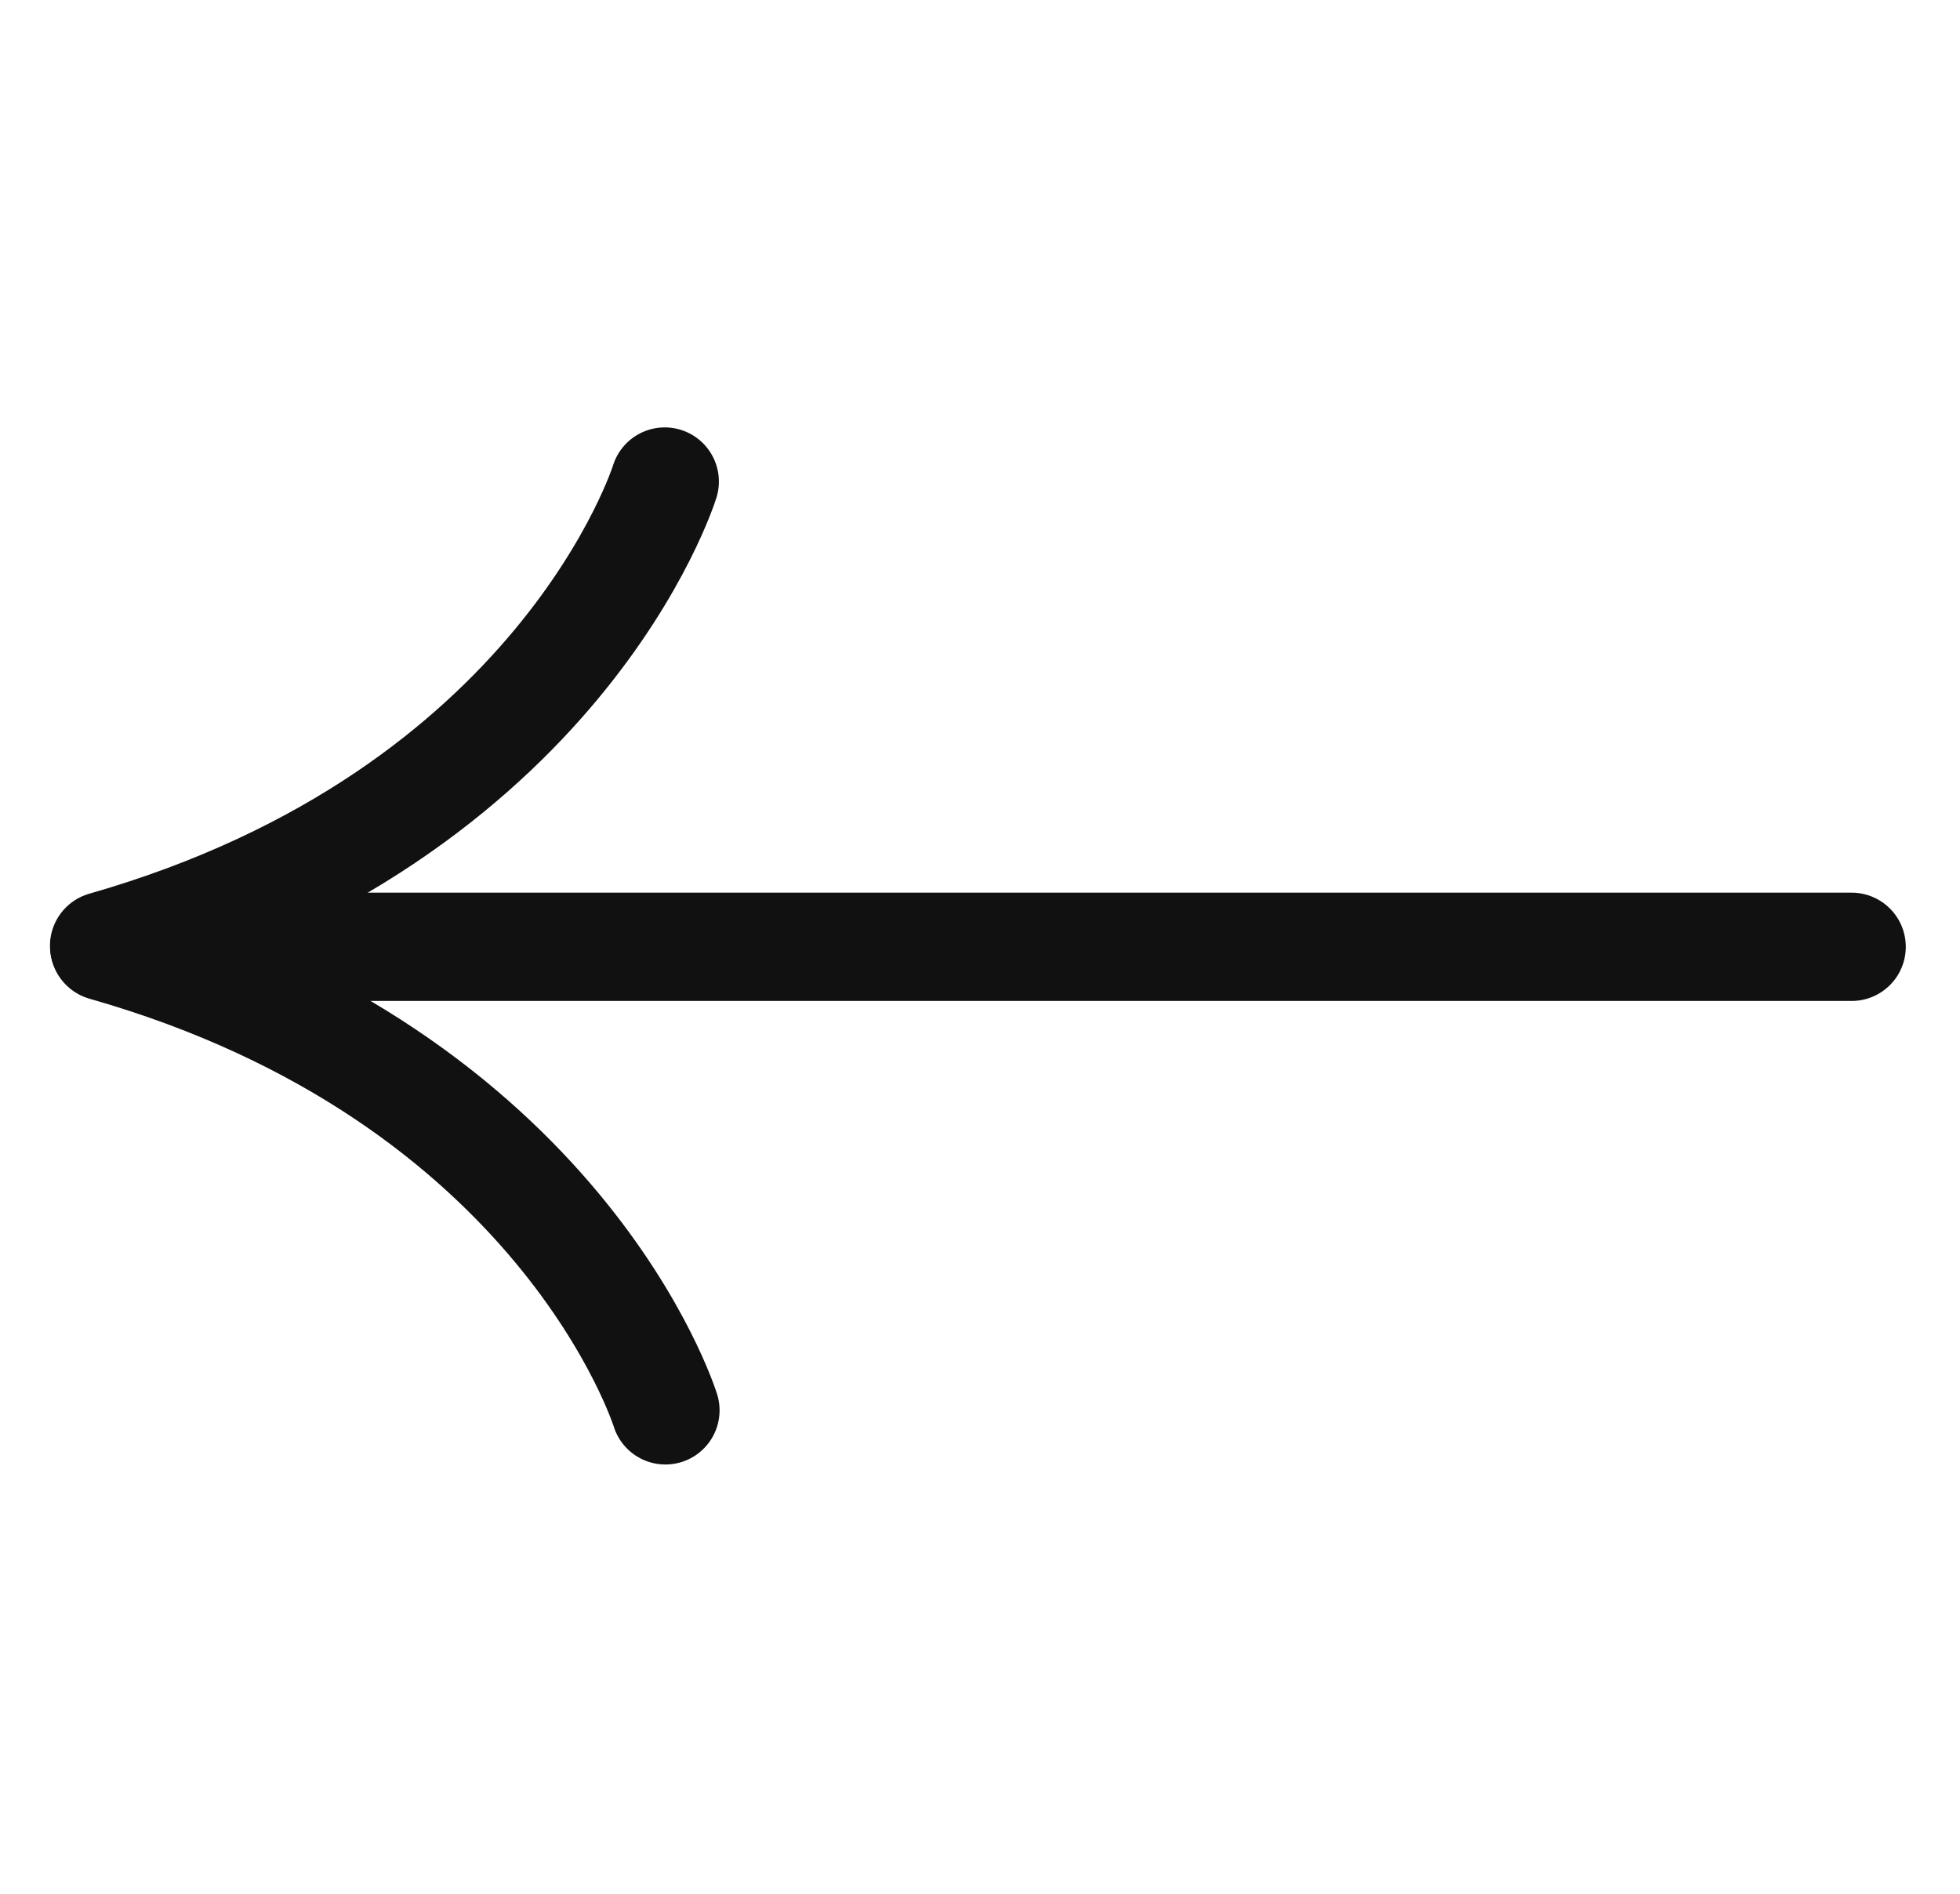
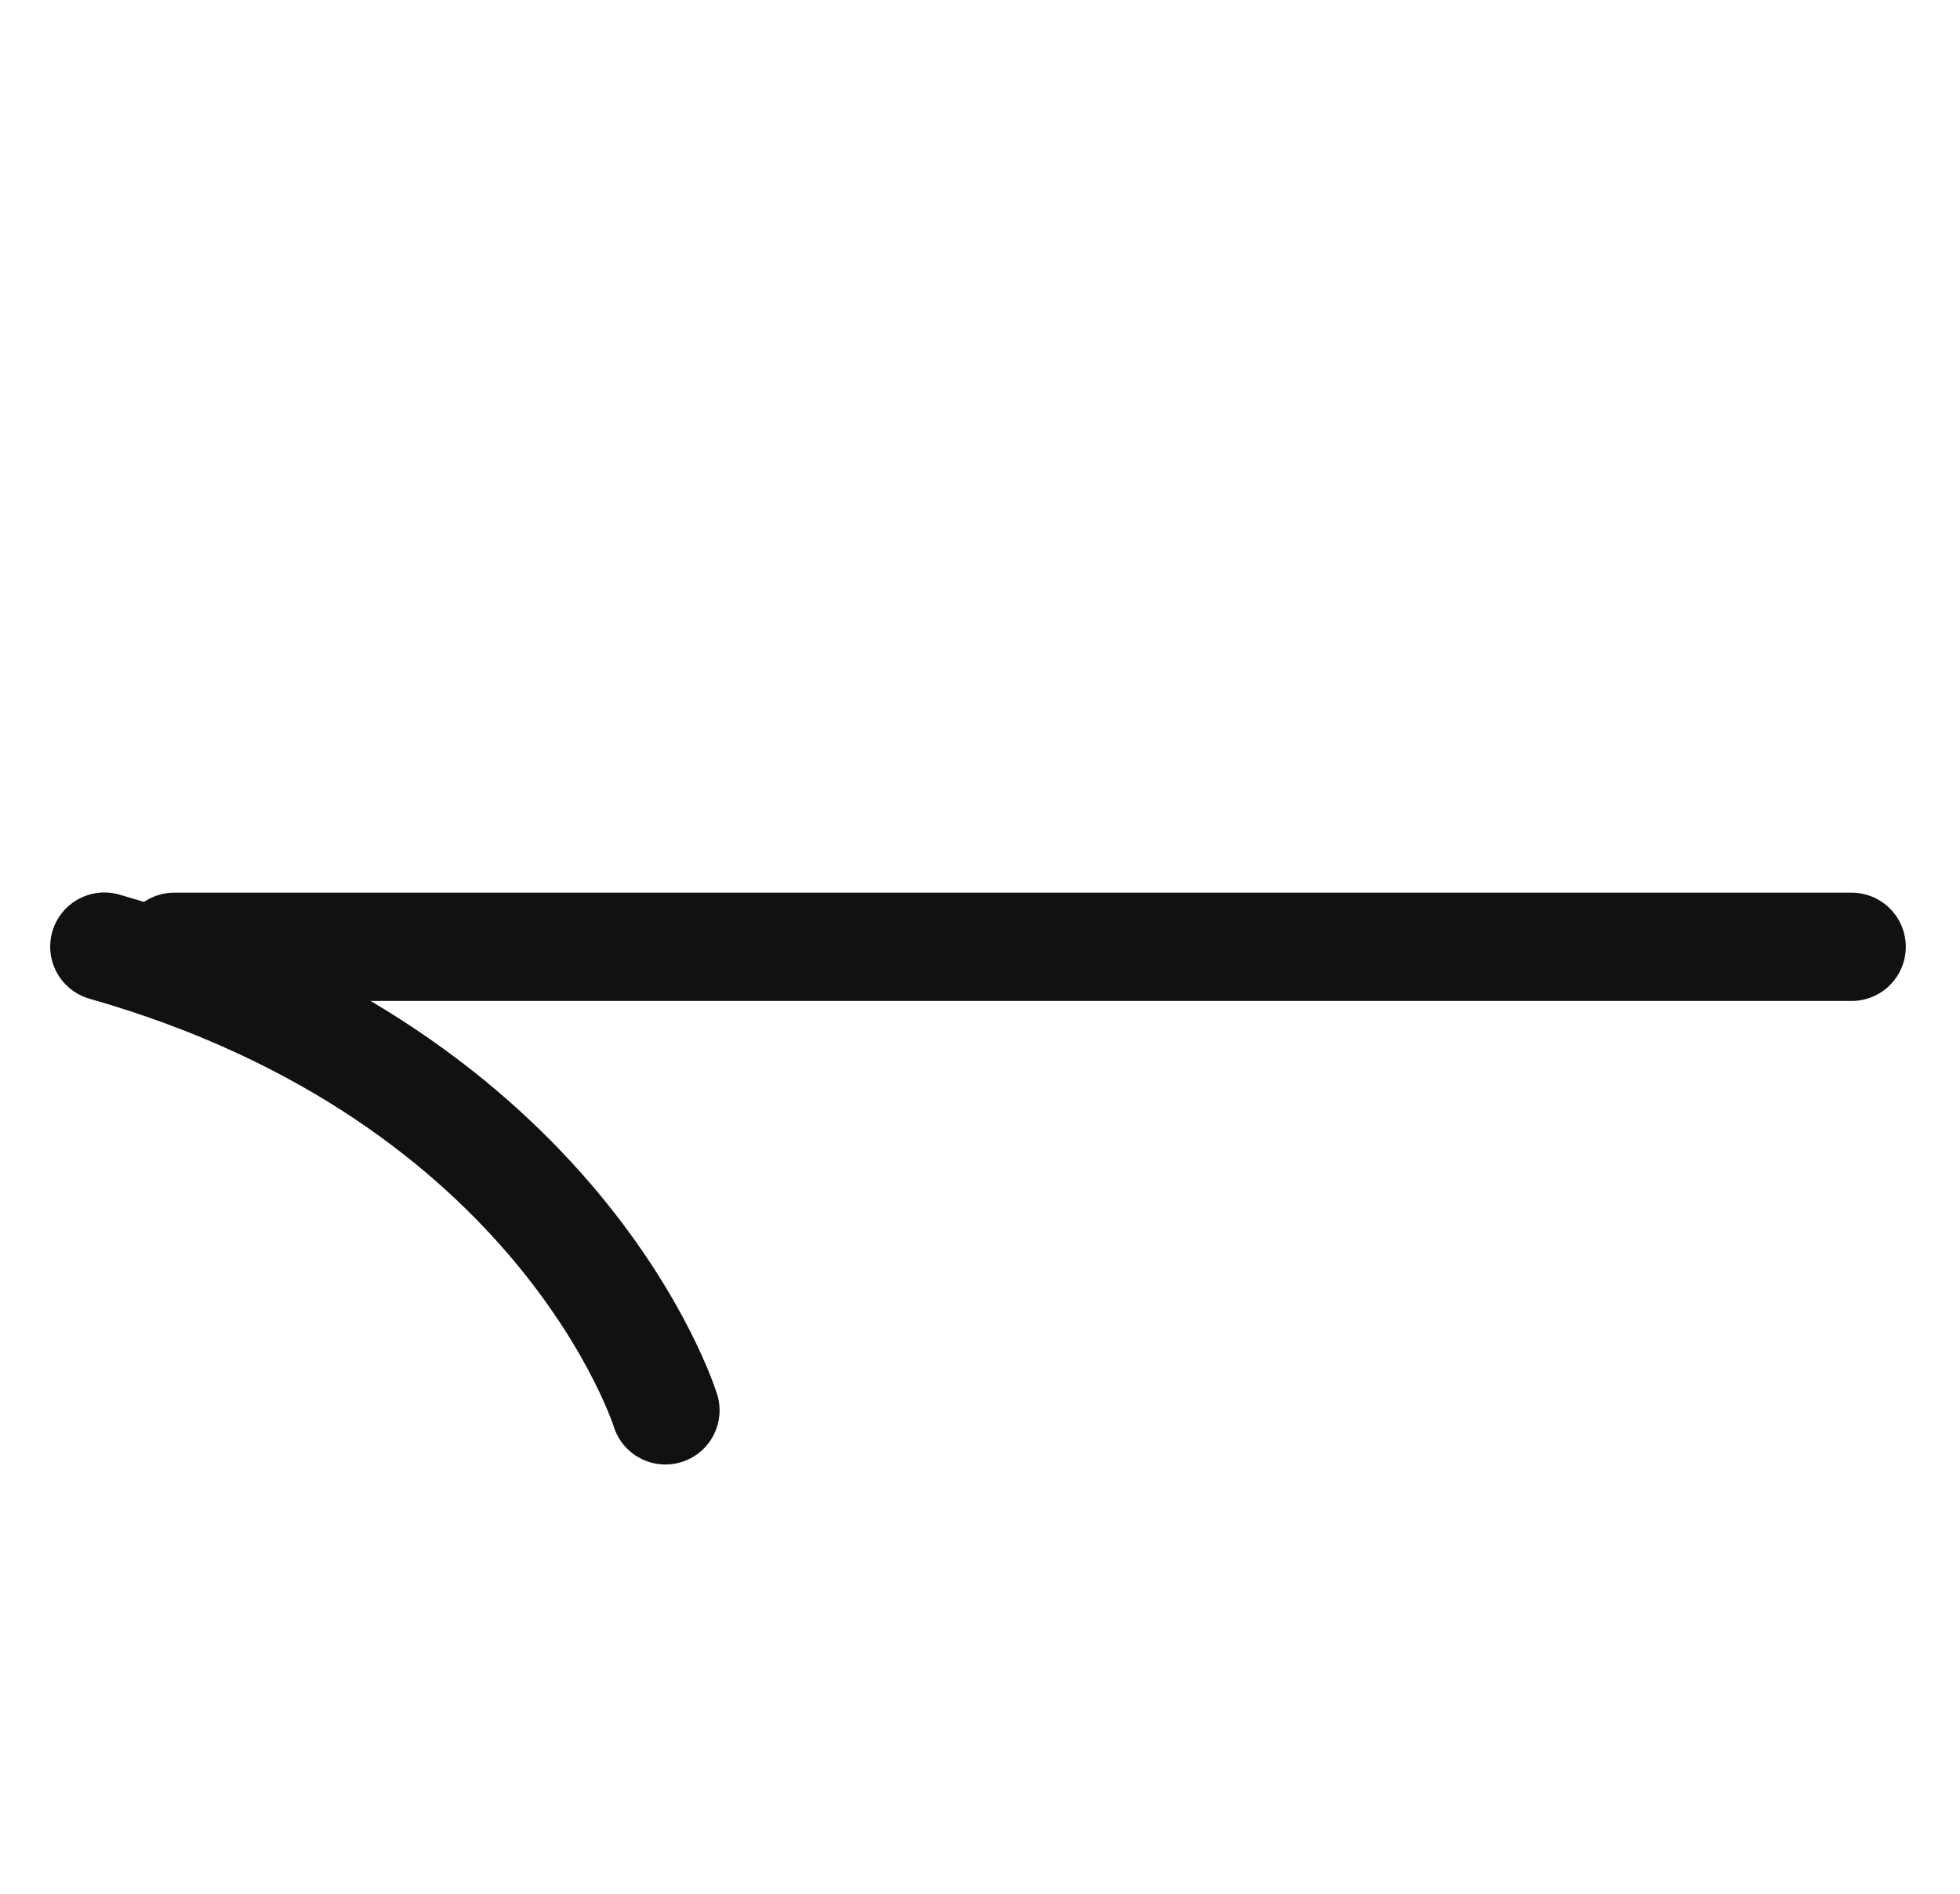
<svg xmlns="http://www.w3.org/2000/svg" width="18.097" height="17.487" viewBox="0 0 18.097 17.487">
  <defs>
    <style>.a{fill:none;}.a,.b{stroke:#111;stroke-linecap:round;}.b{fill:#111;}</style>
  </defs>
  <g transform="translate(17.508 8.73) rotate(135)">
    <g transform="matrix(1, 0.017, -0.017, 1, 0.201, 0)">
-       <path class="a" d="M0,0" transform="translate(0 0)" />
-       <path class="a" d="M0,.559s2.823-1.552,6.7.515" transform="translate(4.997 10.425)" />
      <path class="a" d="M.47,0s-1.453,2.876.749,6.678" transform="translate(10.482 4.814)" />
    </g>
    <path class="b" d="M0,0,10.951,10.951" transform="translate(0.3 0.282)" />
  </g>
</svg>